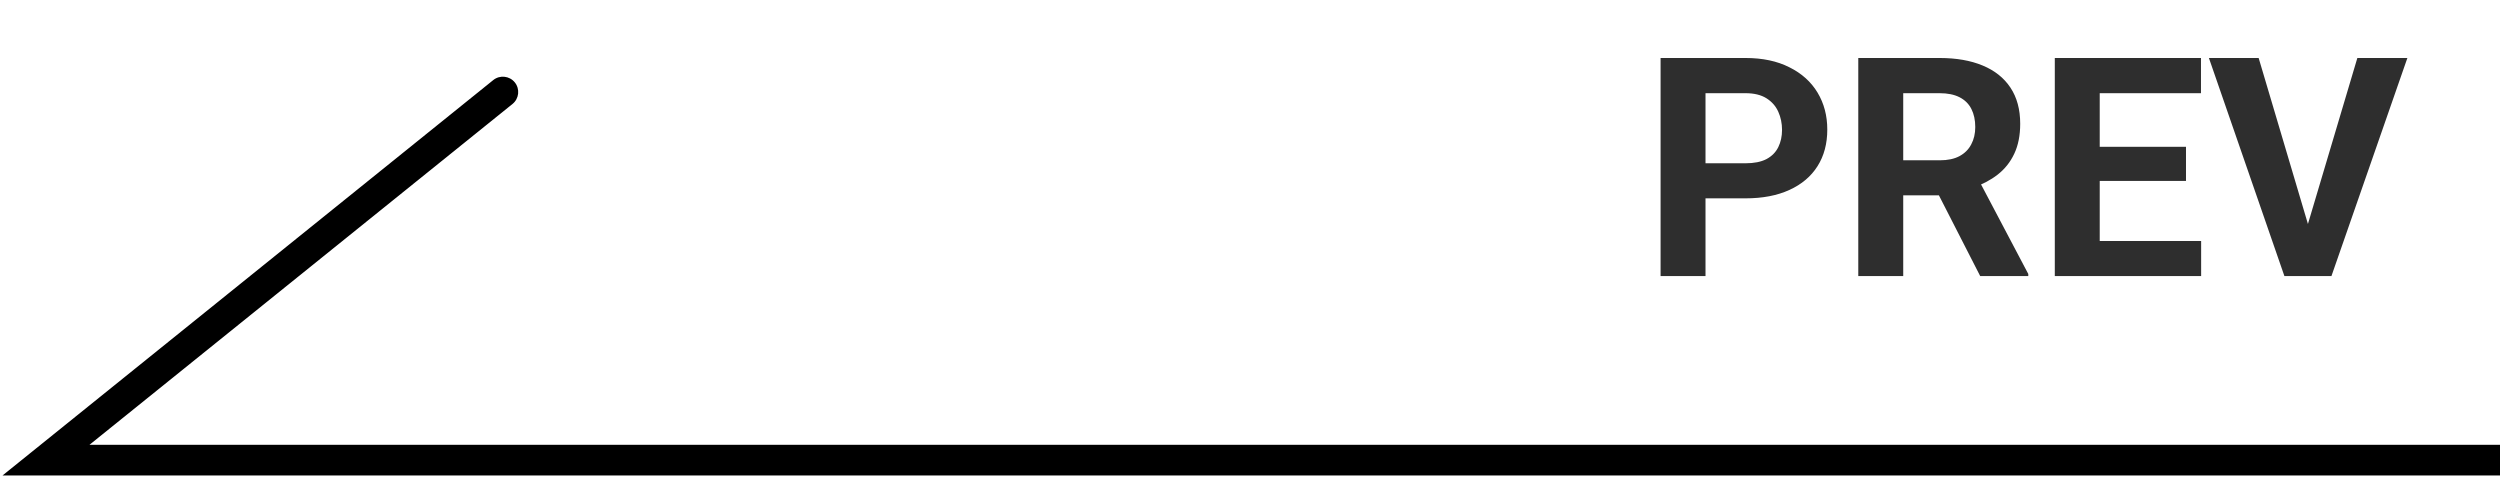
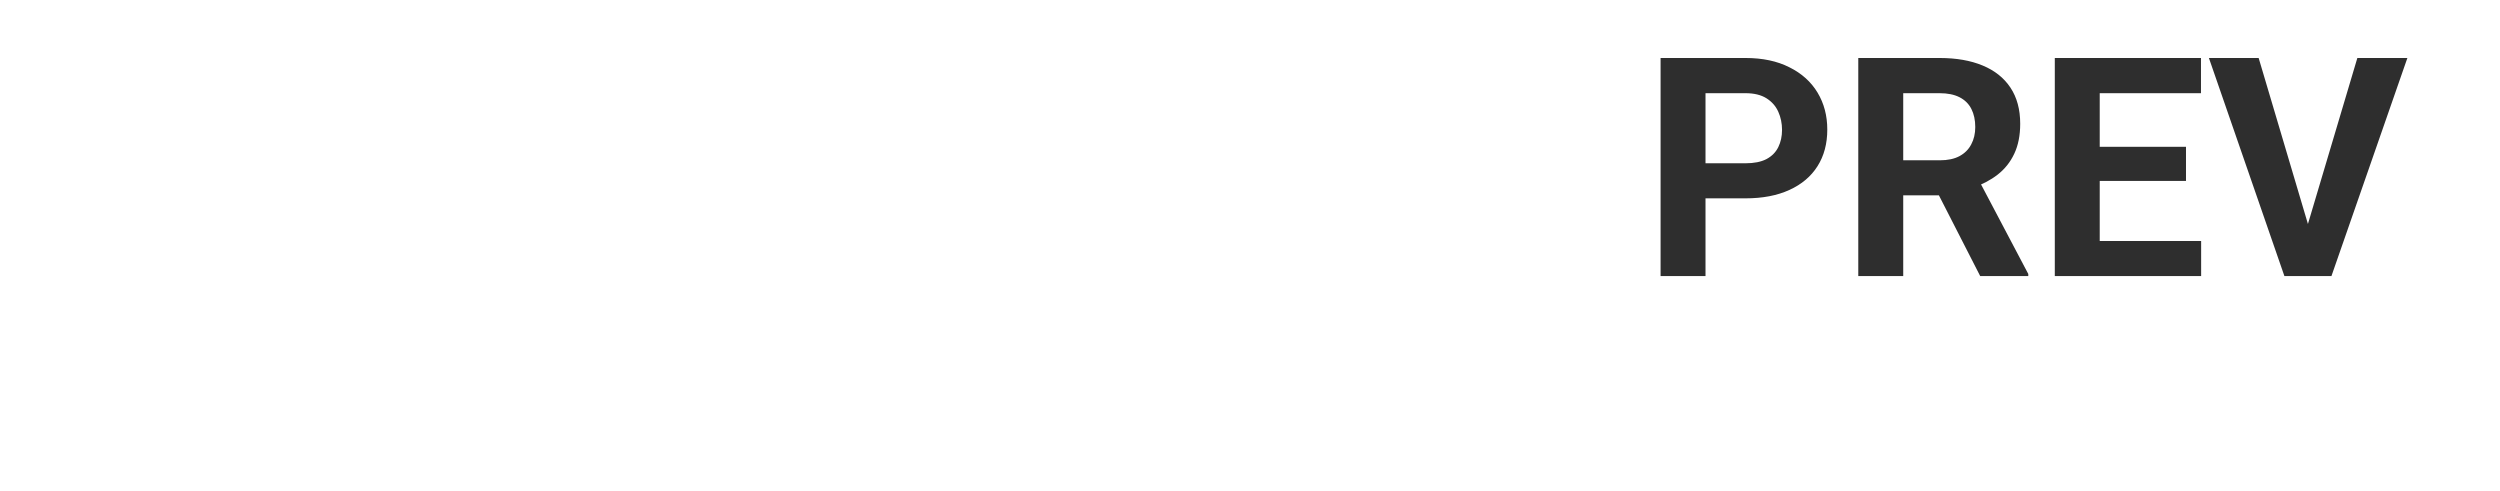
<svg xmlns="http://www.w3.org/2000/svg" width="163" height="32" viewBox="0 0 163 32" fill="none">
  <path d="M113.807 12.932H110.184V10.646H113.807C114.367 10.646 114.822 10.555 115.174 10.373C115.525 10.184 115.783 9.924 115.945 9.592C116.108 9.26 116.189 8.885 116.189 8.469C116.189 8.046 116.108 7.652 115.945 7.287C115.783 6.923 115.525 6.63 115.174 6.408C114.822 6.187 114.367 6.076 113.807 6.076H111.199V18H108.27V3.781H113.807C114.92 3.781 115.874 3.983 116.668 4.387C117.469 4.784 118.081 5.334 118.504 6.037C118.927 6.74 119.139 7.544 119.139 8.449C119.139 9.367 118.927 10.162 118.504 10.832C118.081 11.503 117.469 12.02 116.668 12.385C115.874 12.749 114.92 12.932 113.807 12.932ZM121.16 3.781H126.463C127.55 3.781 128.484 3.944 129.266 4.27C130.053 4.595 130.659 5.077 131.082 5.715C131.505 6.353 131.717 7.137 131.717 8.068C131.717 8.83 131.587 9.484 131.326 10.031C131.072 10.572 130.711 11.024 130.242 11.389C129.78 11.747 129.236 12.033 128.611 12.248L127.684 12.736H123.074L123.055 10.451H126.482C126.997 10.451 127.423 10.36 127.762 10.178C128.1 9.995 128.354 9.742 128.523 9.416C128.699 9.09 128.787 8.713 128.787 8.283C128.787 7.827 128.702 7.434 128.533 7.102C128.364 6.77 128.107 6.516 127.762 6.34C127.417 6.164 126.984 6.076 126.463 6.076H124.09V18H121.16V3.781ZM129.109 18L125.867 11.662L128.963 11.643L132.244 17.863V18H129.109ZM143.514 15.715V18H135.945V15.715H143.514ZM136.902 3.781V18H133.973V3.781H136.902ZM142.527 9.572V11.799H135.945V9.572H142.527ZM143.504 3.781V6.076H135.945V3.781H143.504ZM150.35 15.031L153.699 3.781H156.961L152.01 18H149.861L150.35 15.031ZM147.264 3.781L150.604 15.031L151.111 18H148.943L144.021 3.781H147.264Z" fill="#2E2E2E" />
-   <path d="M3 30V31H0.165L2.373 29.221L3 30ZM32.16 5.221C32.59 4.875 33.219 4.943 33.566 5.373C33.912 5.803 33.845 6.432 33.415 6.779L32.787 6L32.16 5.221ZM163 30V31H3V30V29H163V30ZM3 30L2.373 29.221L32.16 5.221L32.787 6L33.415 6.779L3.627 30.779L3 30Z" fill="black" />
</svg>